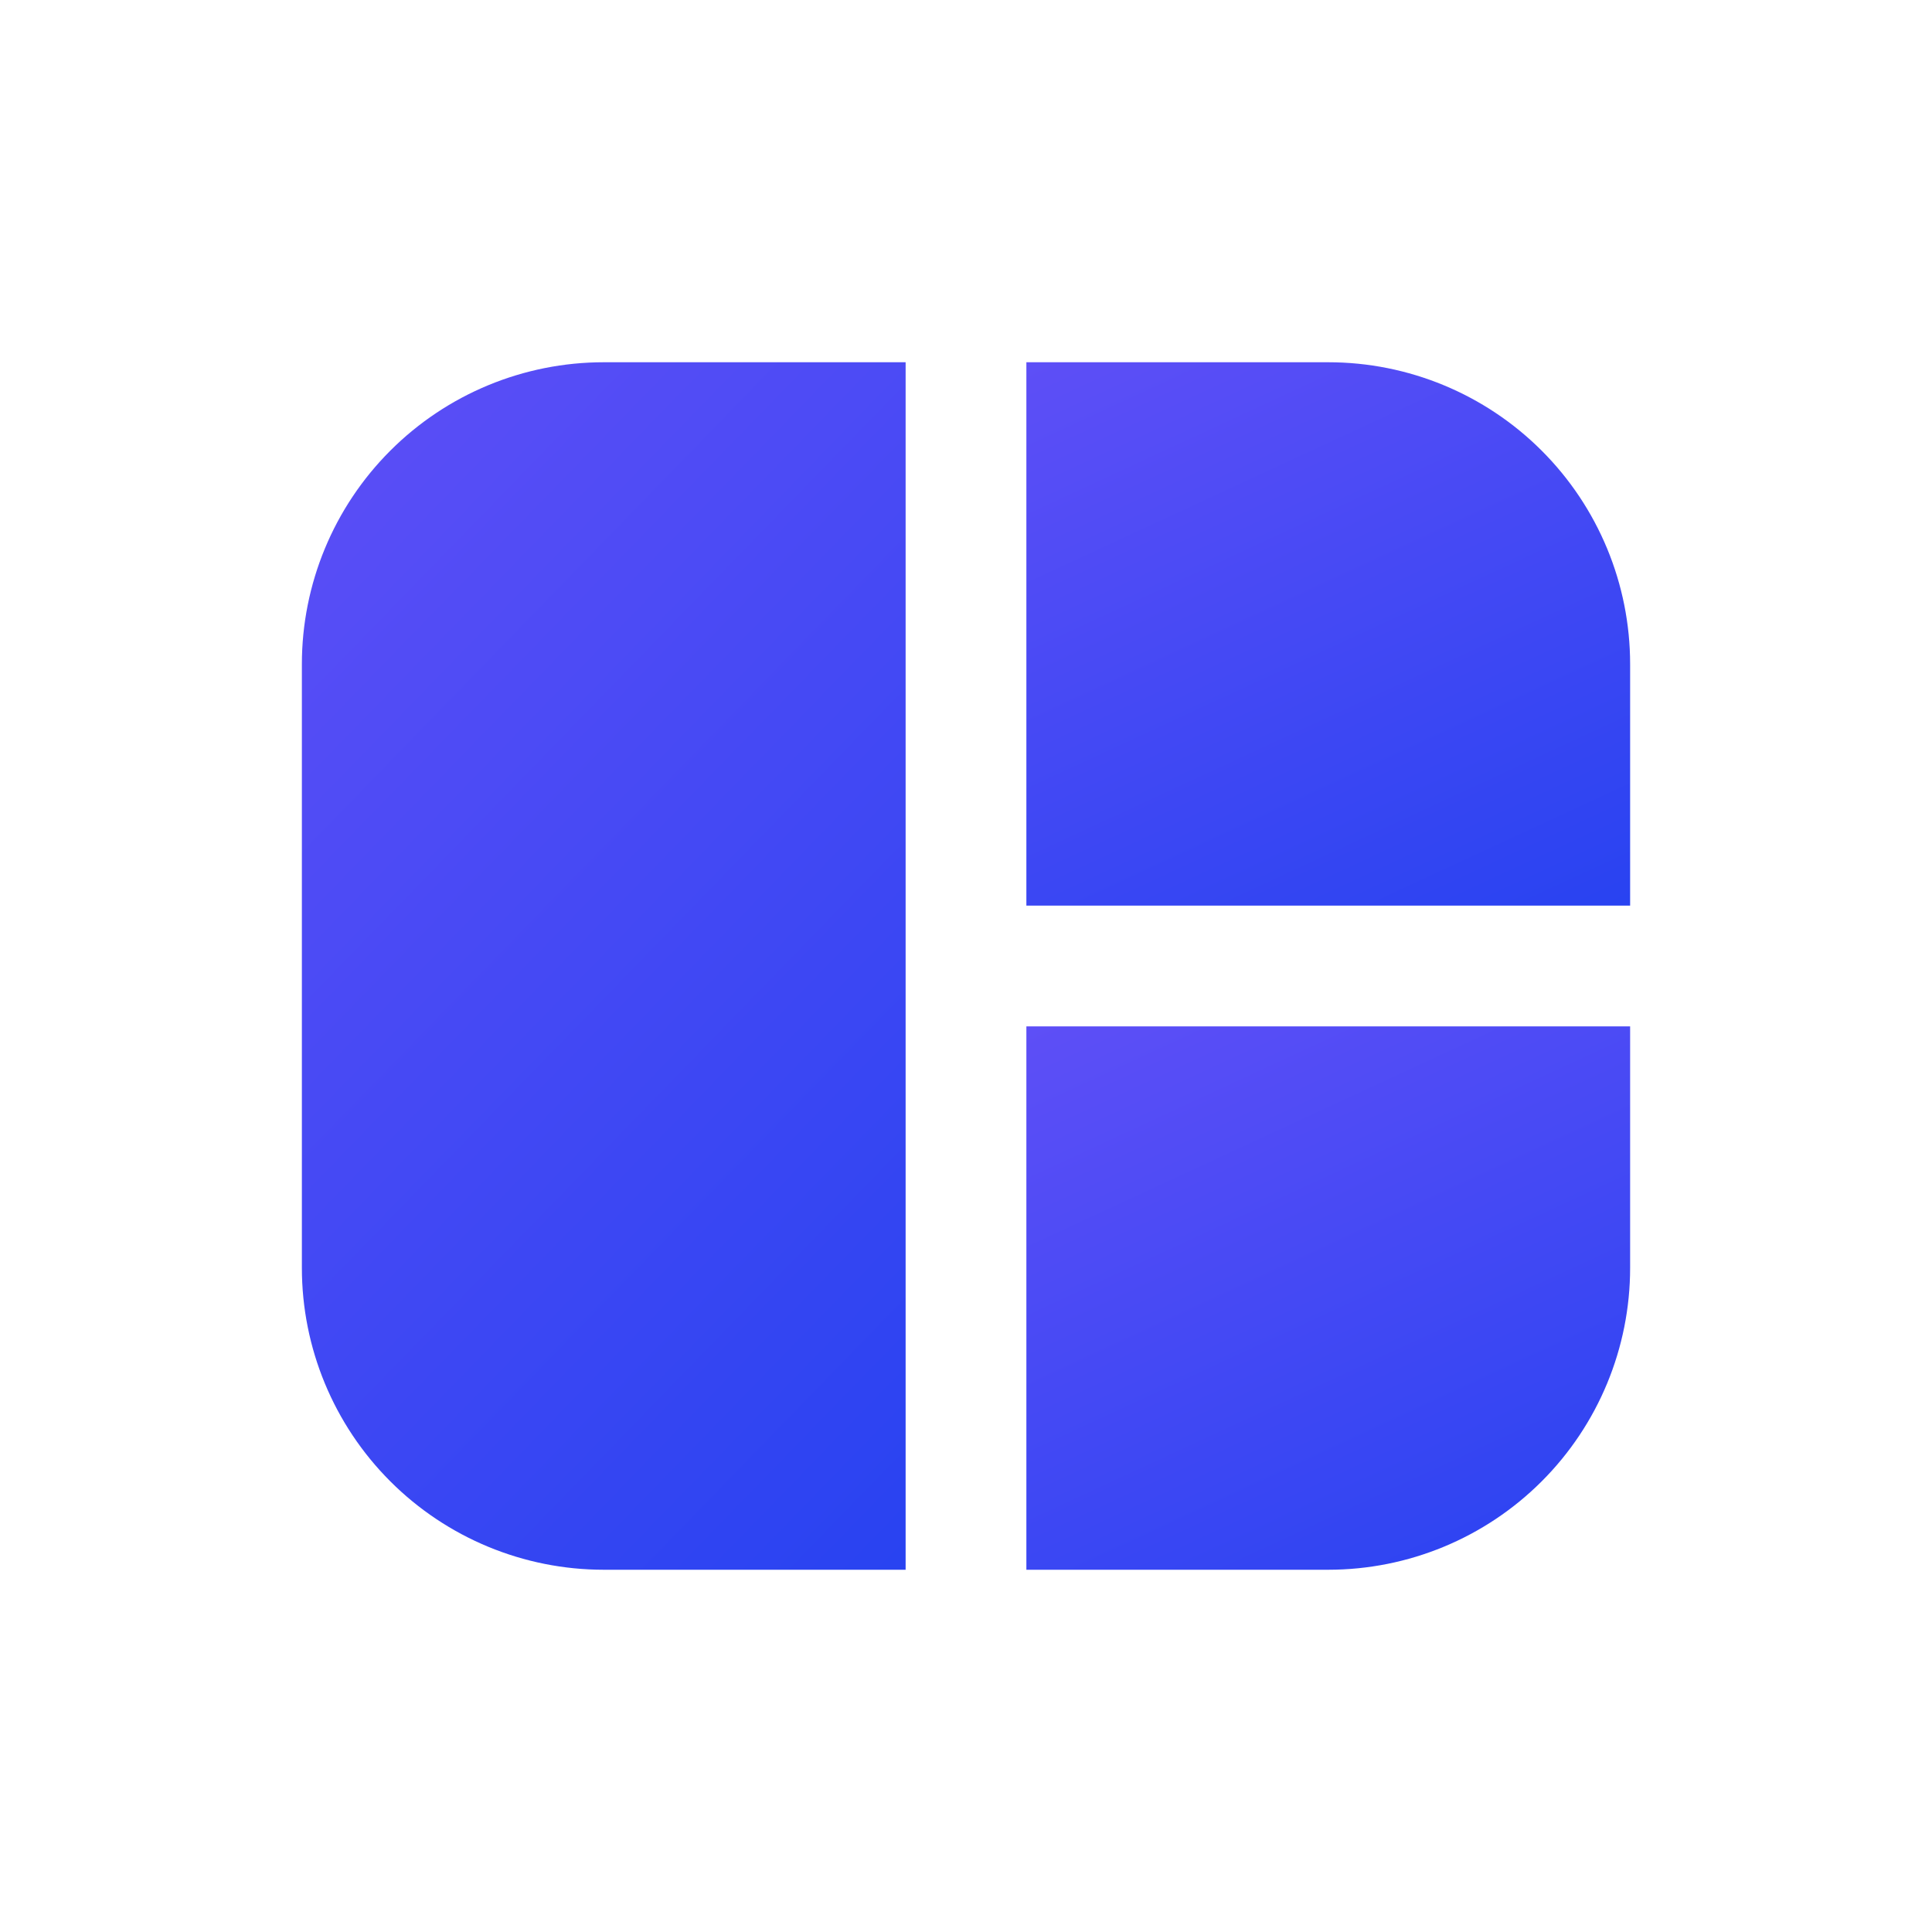
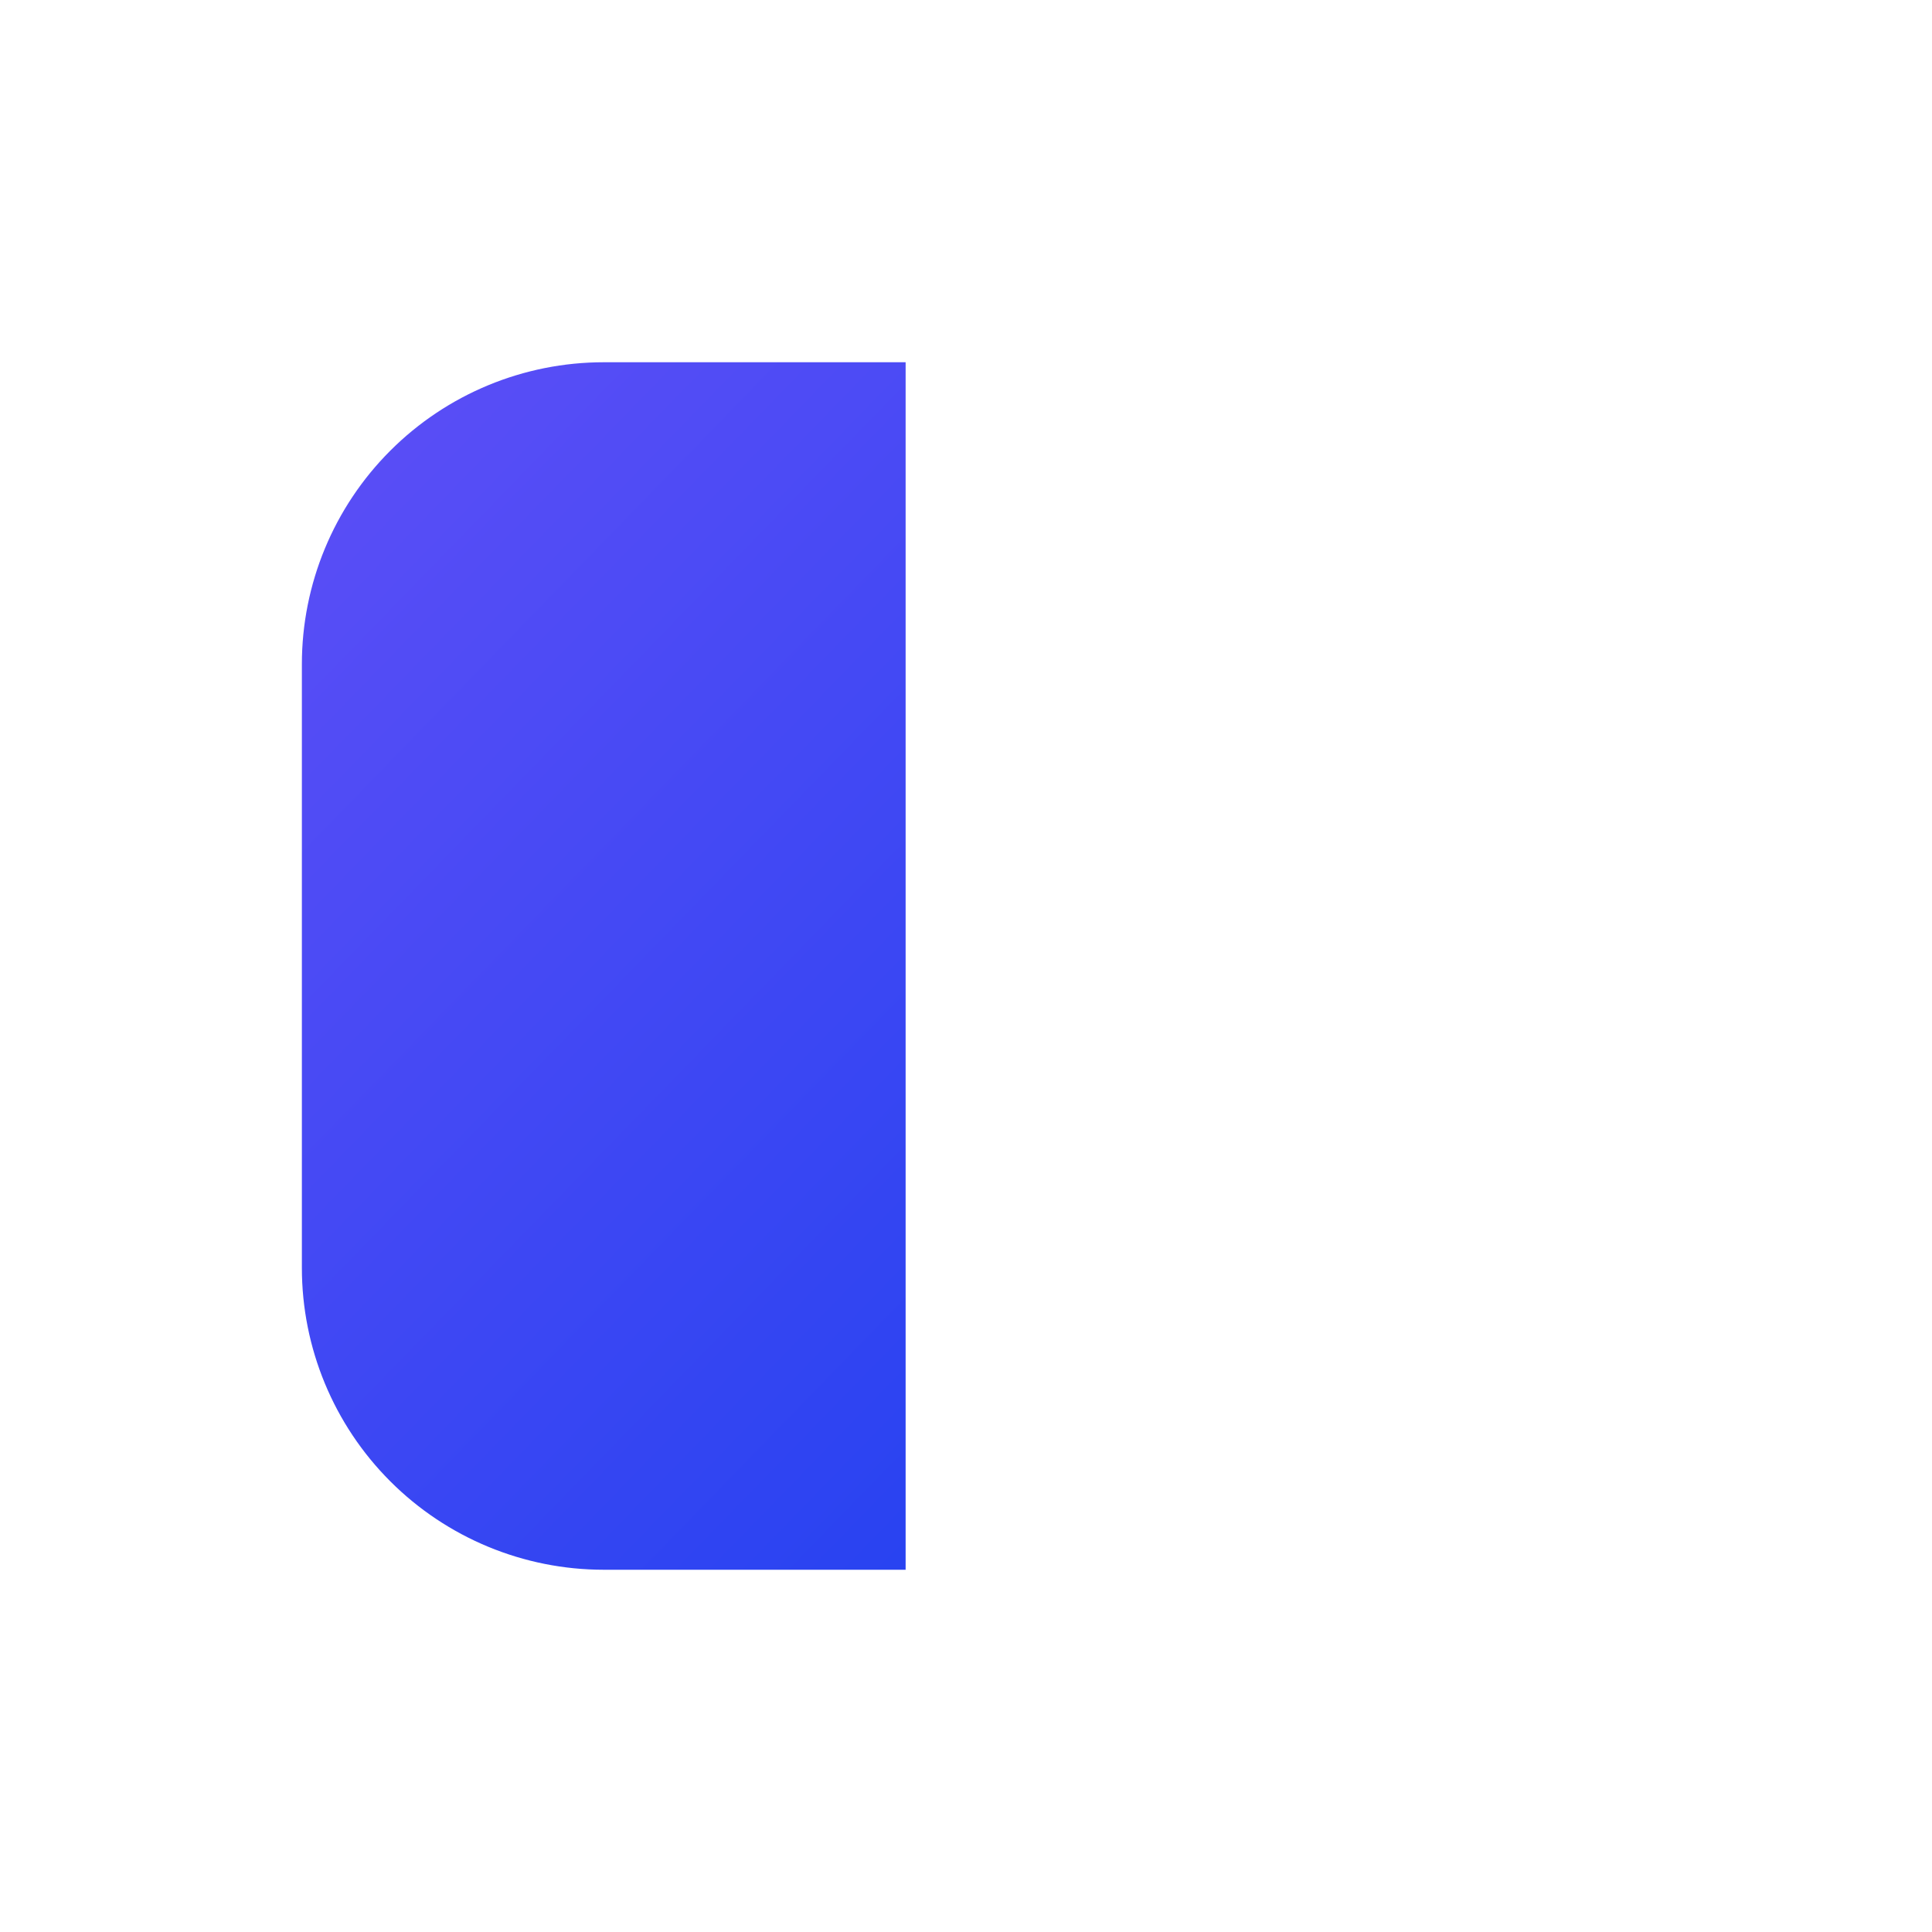
<svg xmlns="http://www.w3.org/2000/svg" width="200" height="200" viewBox="0 0 200 200" fill="none">
-   <path d="M168.75 93.75V68.75C168.75 60.462 165.458 52.513 159.597 46.653C153.737 40.792 145.788 37.5 137.5 37.5H106.25V93.75H168.75Z" fill="url(#paint0_linear_119_77)" />
  <path d="M62.5 37.5C54.212 37.5 46.263 40.792 40.403 46.653C34.542 52.513 31.25 60.462 31.25 68.75V131.25C31.25 139.538 34.542 147.487 40.403 153.347C46.263 159.208 54.212 162.5 62.5 162.5H93.75V37.5H62.5Z" fill="url(#paint1_linear_119_77)" />
-   <path d="M106.25 162.5H137.5C145.788 162.5 153.737 159.208 159.597 153.347C165.458 147.487 168.75 139.538 168.75 131.25V106.25H106.25V162.5Z" fill="url(#paint2_linear_119_77)" />
  <defs>
    <linearGradient id="paint0_linear_119_77" x1="72.593" y1="15.672" x2="137.508" y2="155.782" gradientUnits="userSpaceOnUse">
      <stop stop-color="#7554F9" />
      <stop offset="1" stop-color="#0B3CEE" />
    </linearGradient>
    <linearGradient id="paint1_linear_119_77" x1="-2.407" y1="-11.006" x2="186.608" y2="172.577" gradientUnits="userSpaceOnUse">
      <stop stop-color="#7554F9" />
      <stop offset="1" stop-color="#0B3CEE" />
    </linearGradient>
    <linearGradient id="paint2_linear_119_77" x1="72.593" y1="84.422" x2="137.508" y2="224.532" gradientUnits="userSpaceOnUse">
      <stop stop-color="#7554F9" />
      <stop offset="1" stop-color="#0B3CEE" />
    </linearGradient>
  </defs>
</svg>